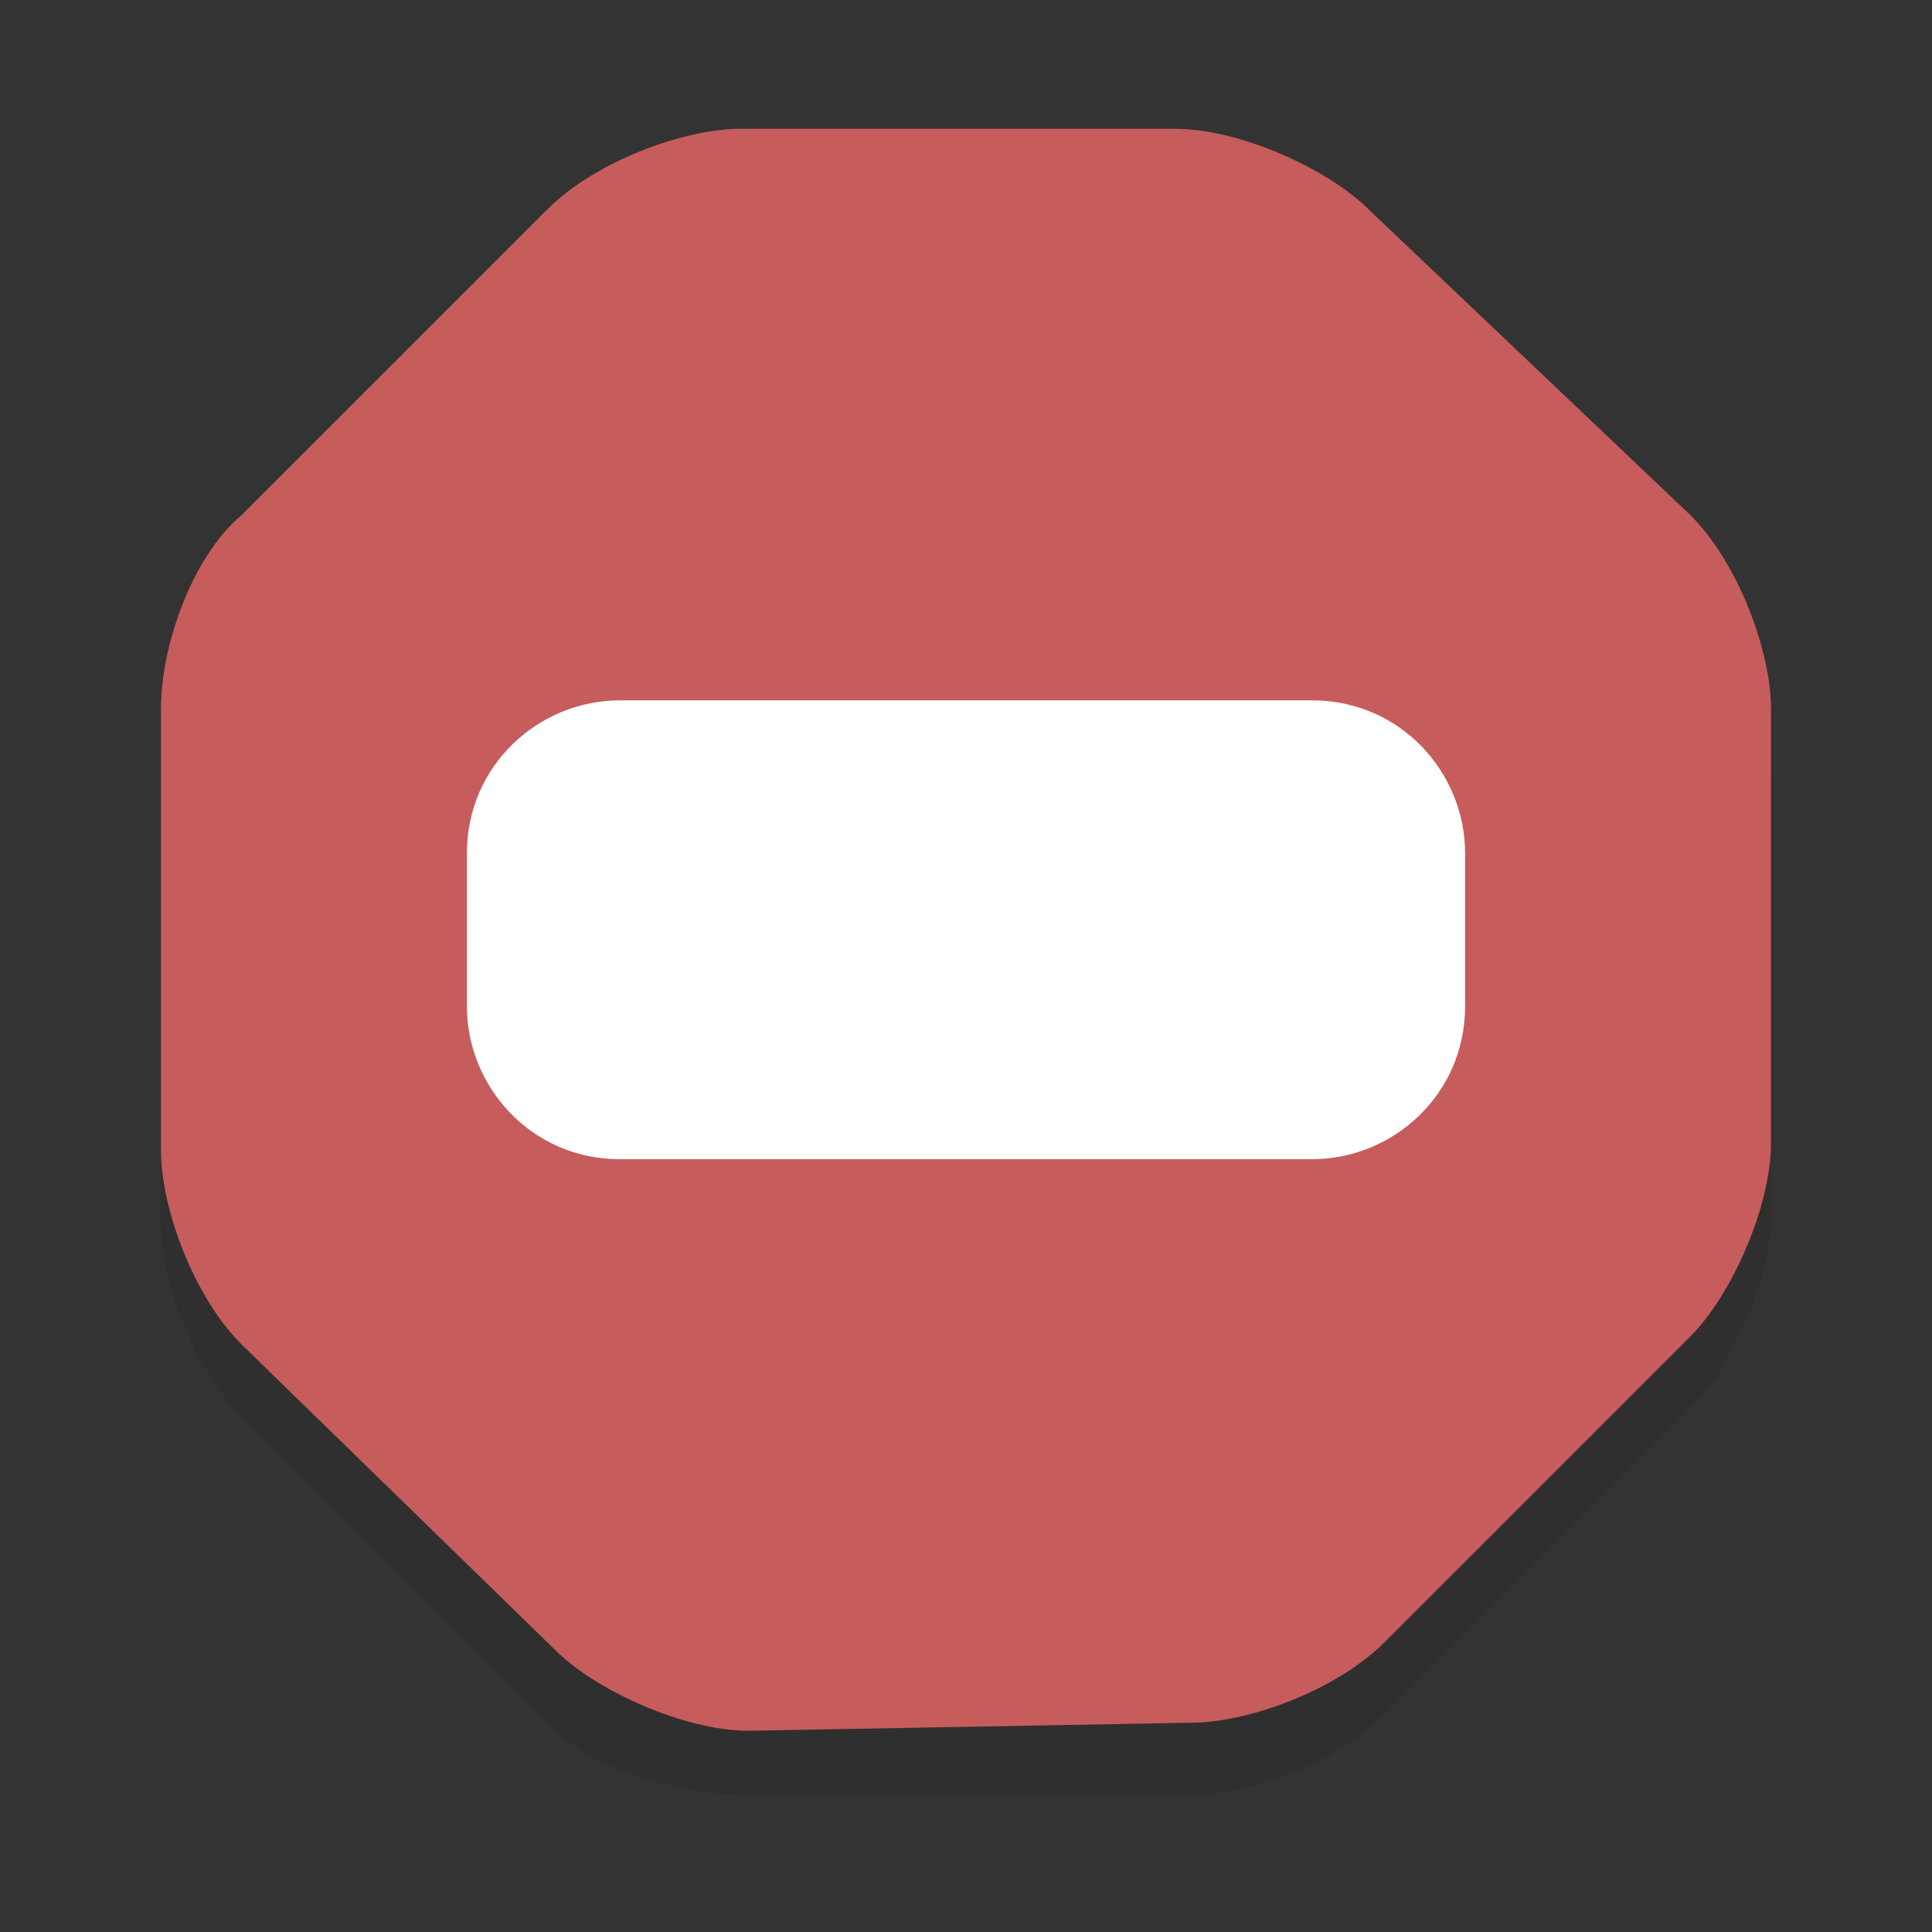
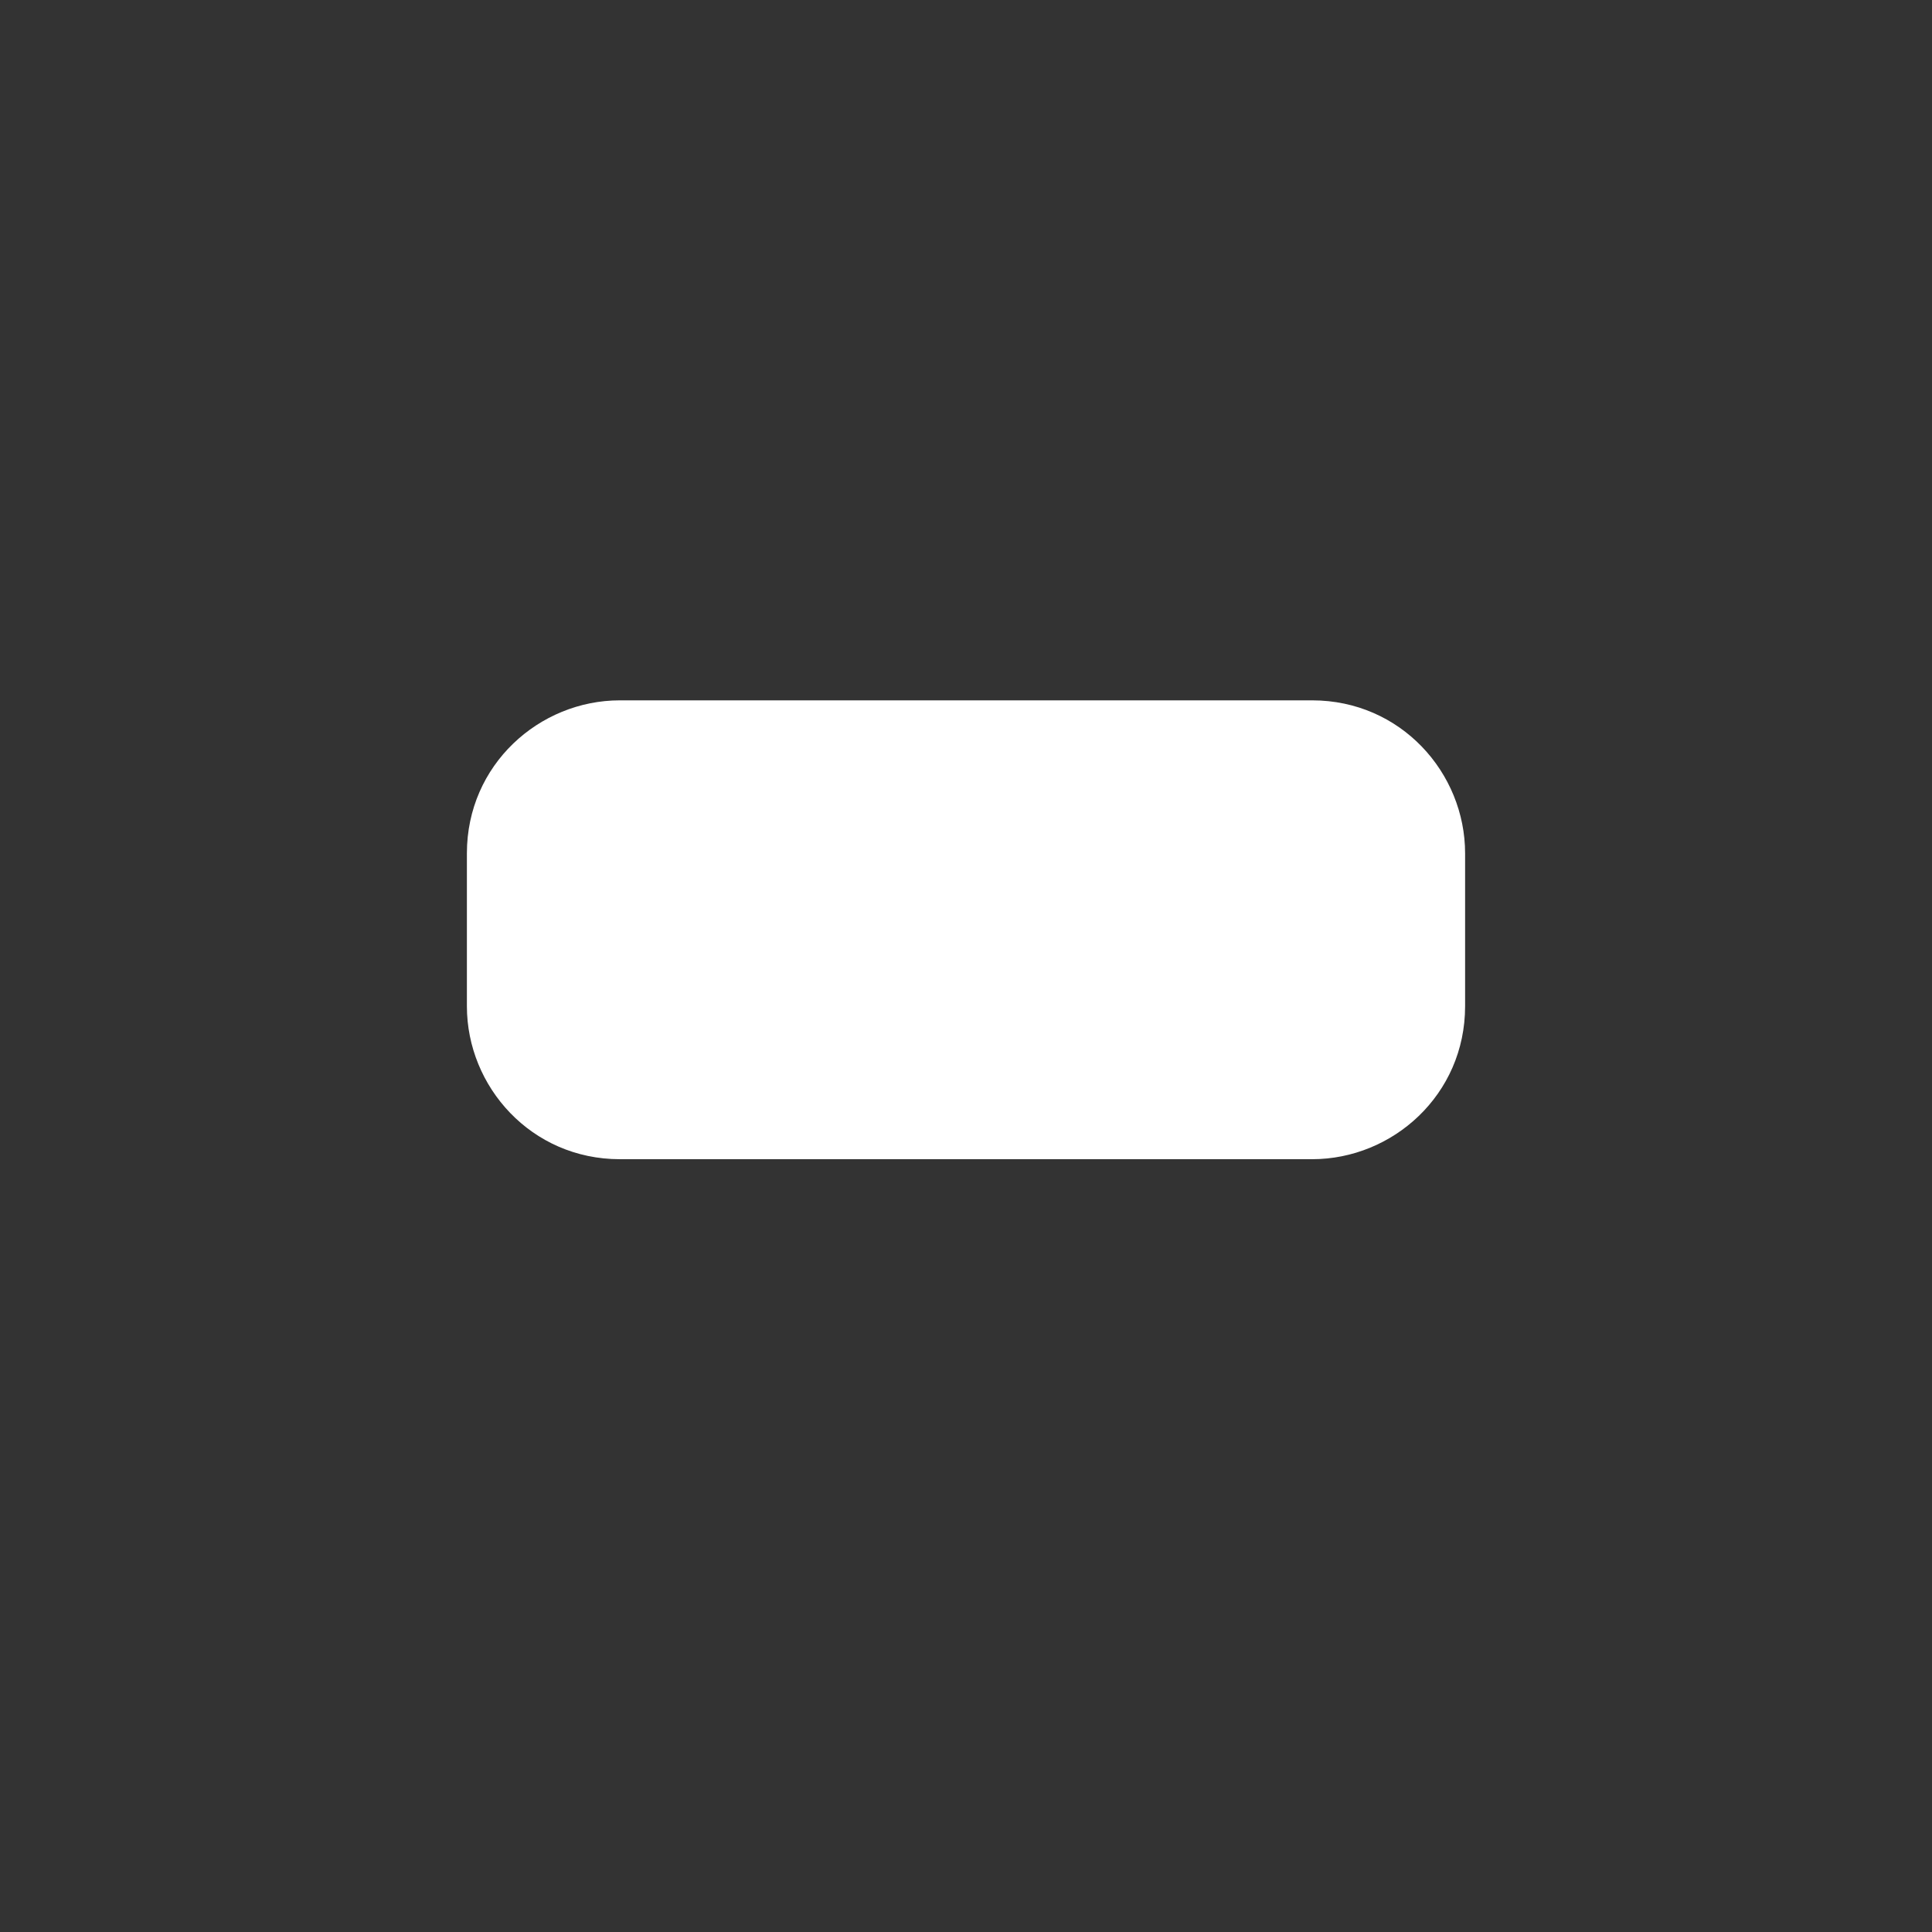
<svg xmlns="http://www.w3.org/2000/svg" version="1.1" id="Layer_1" x="0px" y="0px" viewBox="0 0 24 24" style="enable-background:new 0 0 24 24;" xml:space="preserve">
  <rect x="0" y="0" width="24" height="24" fill="#333333" stroke="none" />
  <style type="text/css">
	.st0{opacity:0.2;fill:#231F20;enable-background:new    ;}
	.st1{fill:#C75C5C;}
	.st2{fill:#FFFFFF;}
</style>
  <g>
-     <path class="st0" d="M9.3,22.3c-0.8,0-1.9-0.3-2.4-0.8L3,17.6c-0.6-0.6-1-1.7-1-2.4V9.8C2,9,2.4,7.9,3,7.3l3.8-3.8   c0.6-0.6,1.7-1,2.4-1h5.4c0.8,0,1.9,0.5,2.4,1l4,3.8c0.6,0.6,1,1.7,1,2.4v5.4c0,0.8-0.5,1.9-1,2.4l-3.8,3.8c-0.6,0.6-1.7,1-2.4,1   L9.3,22.3z" />
-     <path class="st1" d="M9.3,21.5c-0.8,0-1.9-0.5-2.4-1L3,16.7c-0.6-0.6-1-1.7-1-2.4V8.8C2,8,2.4,6.9,3,6.4l3.8-3.8   c0.6-0.6,1.7-1,2.4-1h5.4c0.8,0,1.9,0.5,2.4,1l4,3.8c0.6,0.6,1,1.7,1,2.4v5.4c0,0.8-0.5,1.9-1,2.4l-3.8,3.8c-0.6,0.6-1.7,1-2.4,1   L9.3,21.5z" />
    <path class="st2" d="M18.2,12.5c0,1.1-0.9,1.9-1.9,1.9H7.7c-1.1,0-1.9-0.9-1.9-1.9v-1.9c0-1.1,0.9-1.9,1.9-1.9h8.6   c1.1,0,1.9,0.9,1.9,1.9C18.2,10.6,18.2,12.5,18.2,12.5z" />
  </g>
</svg>